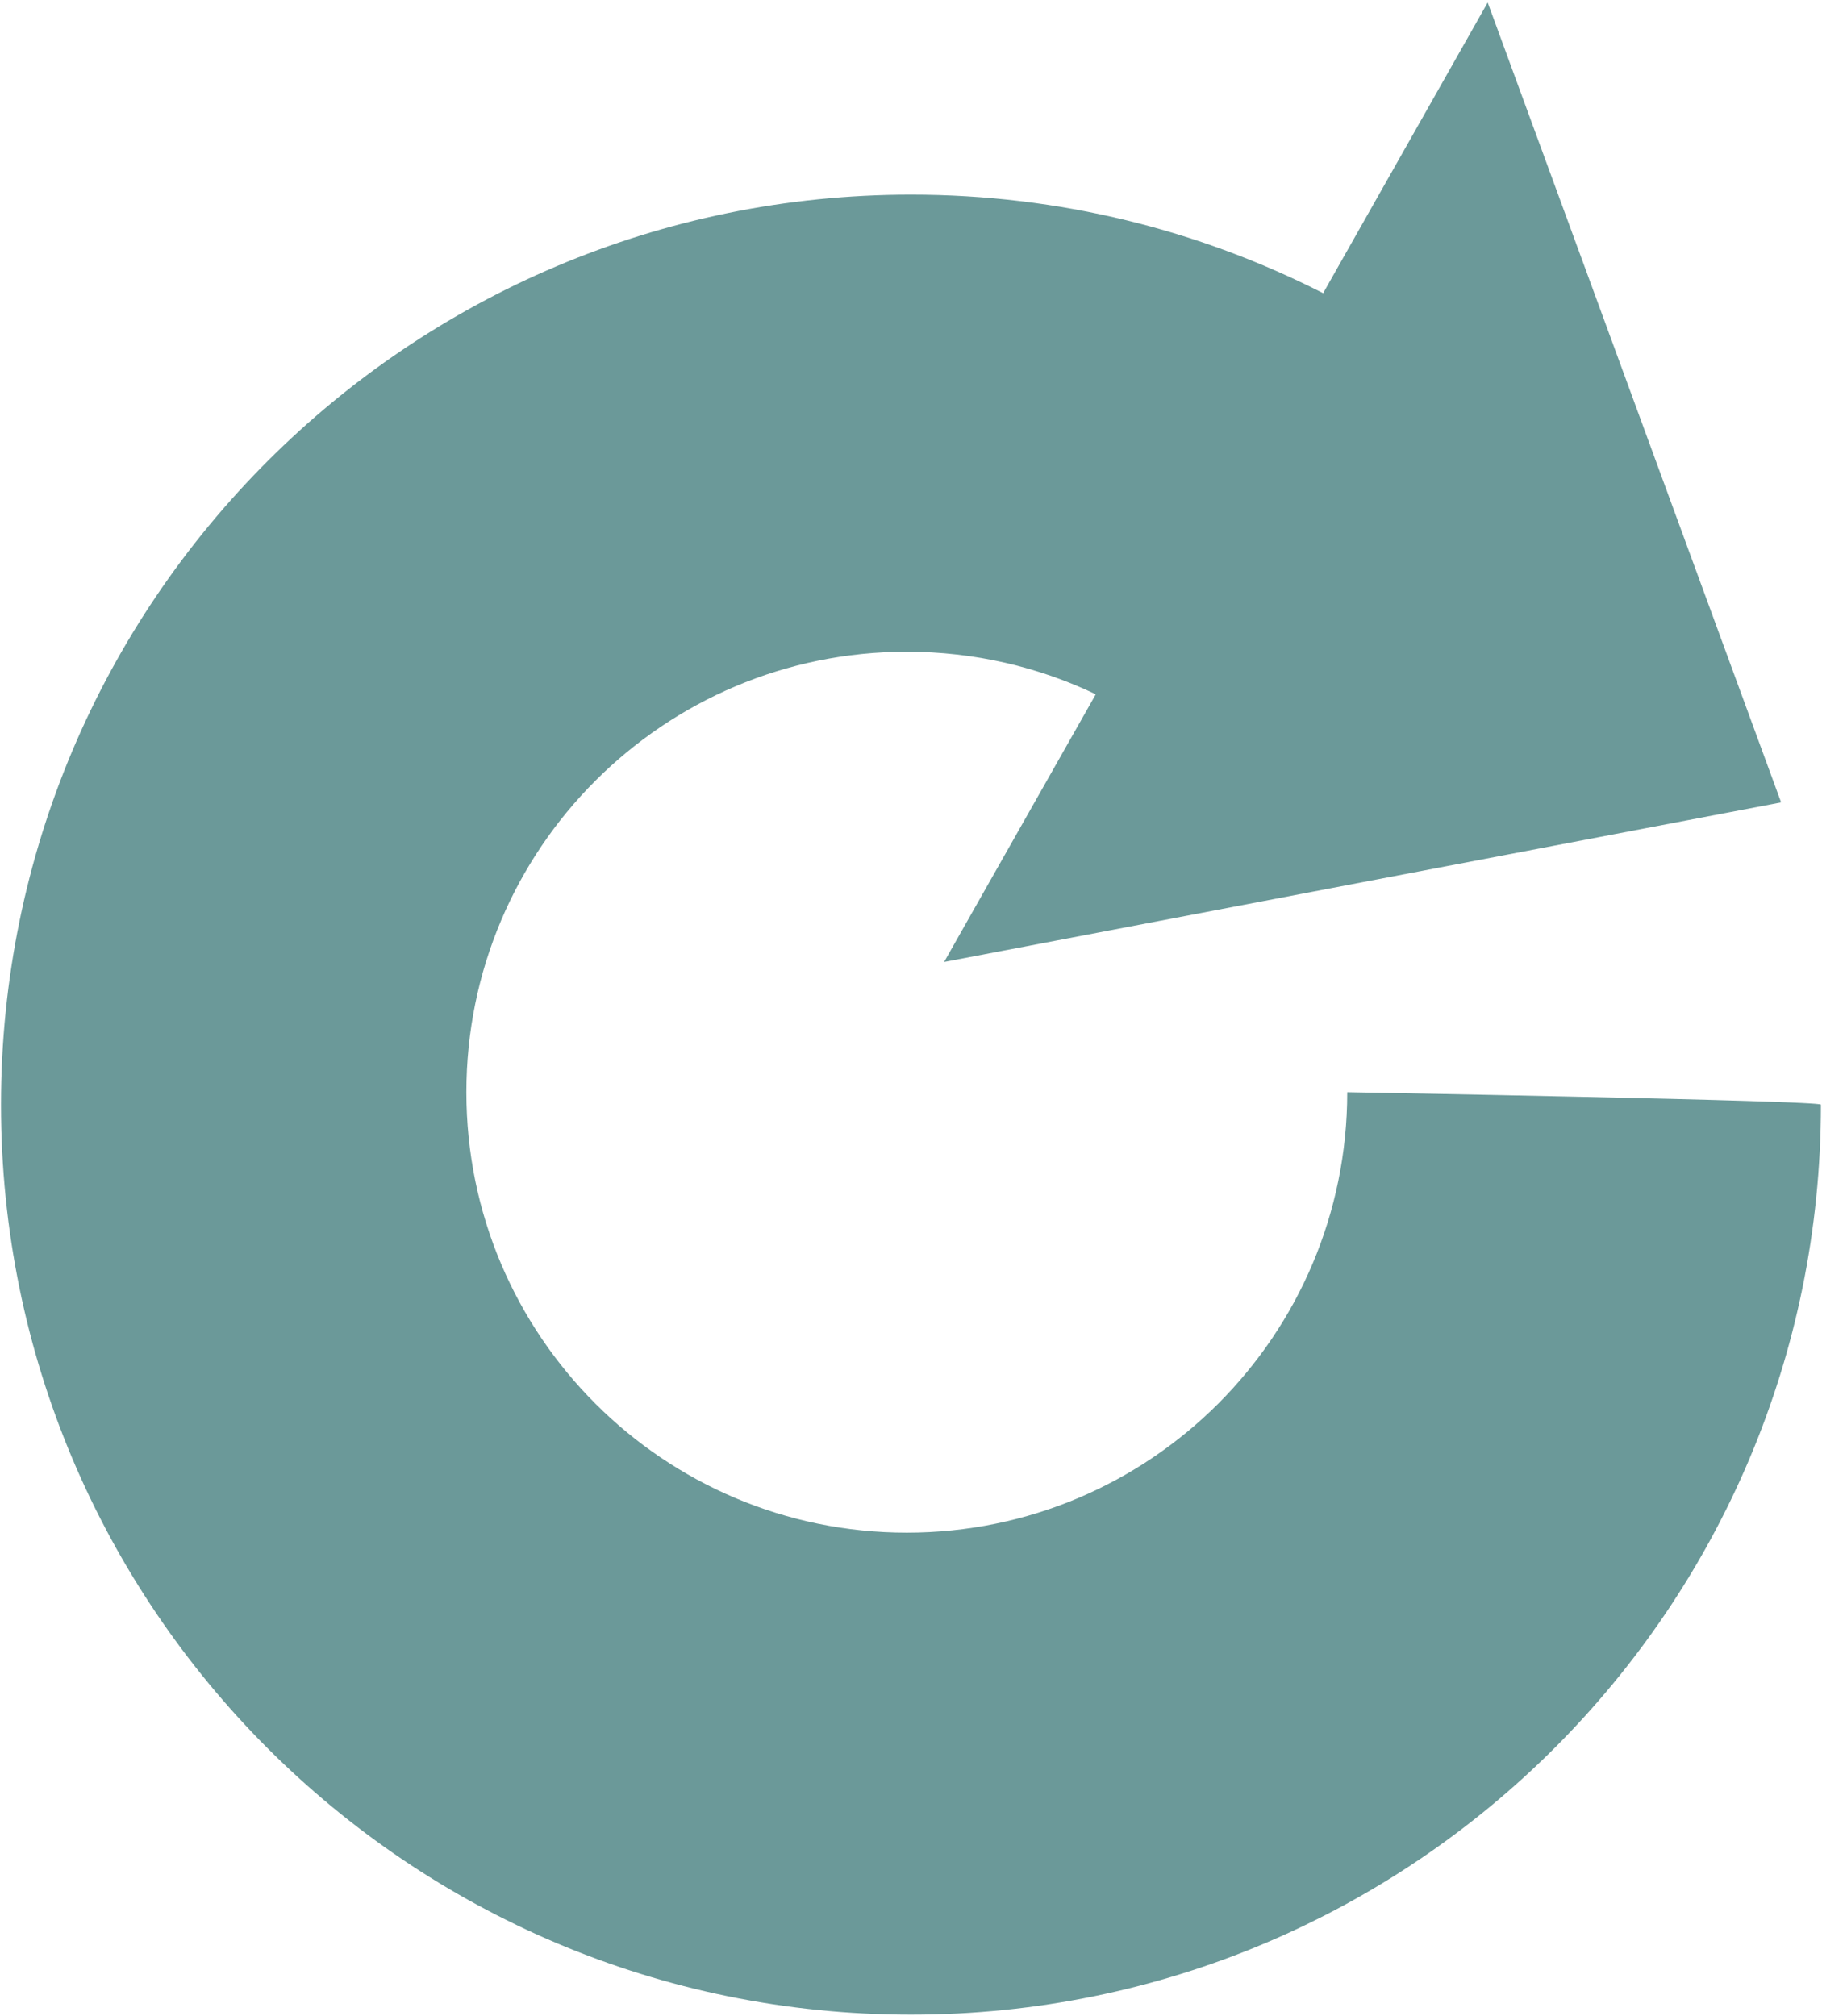
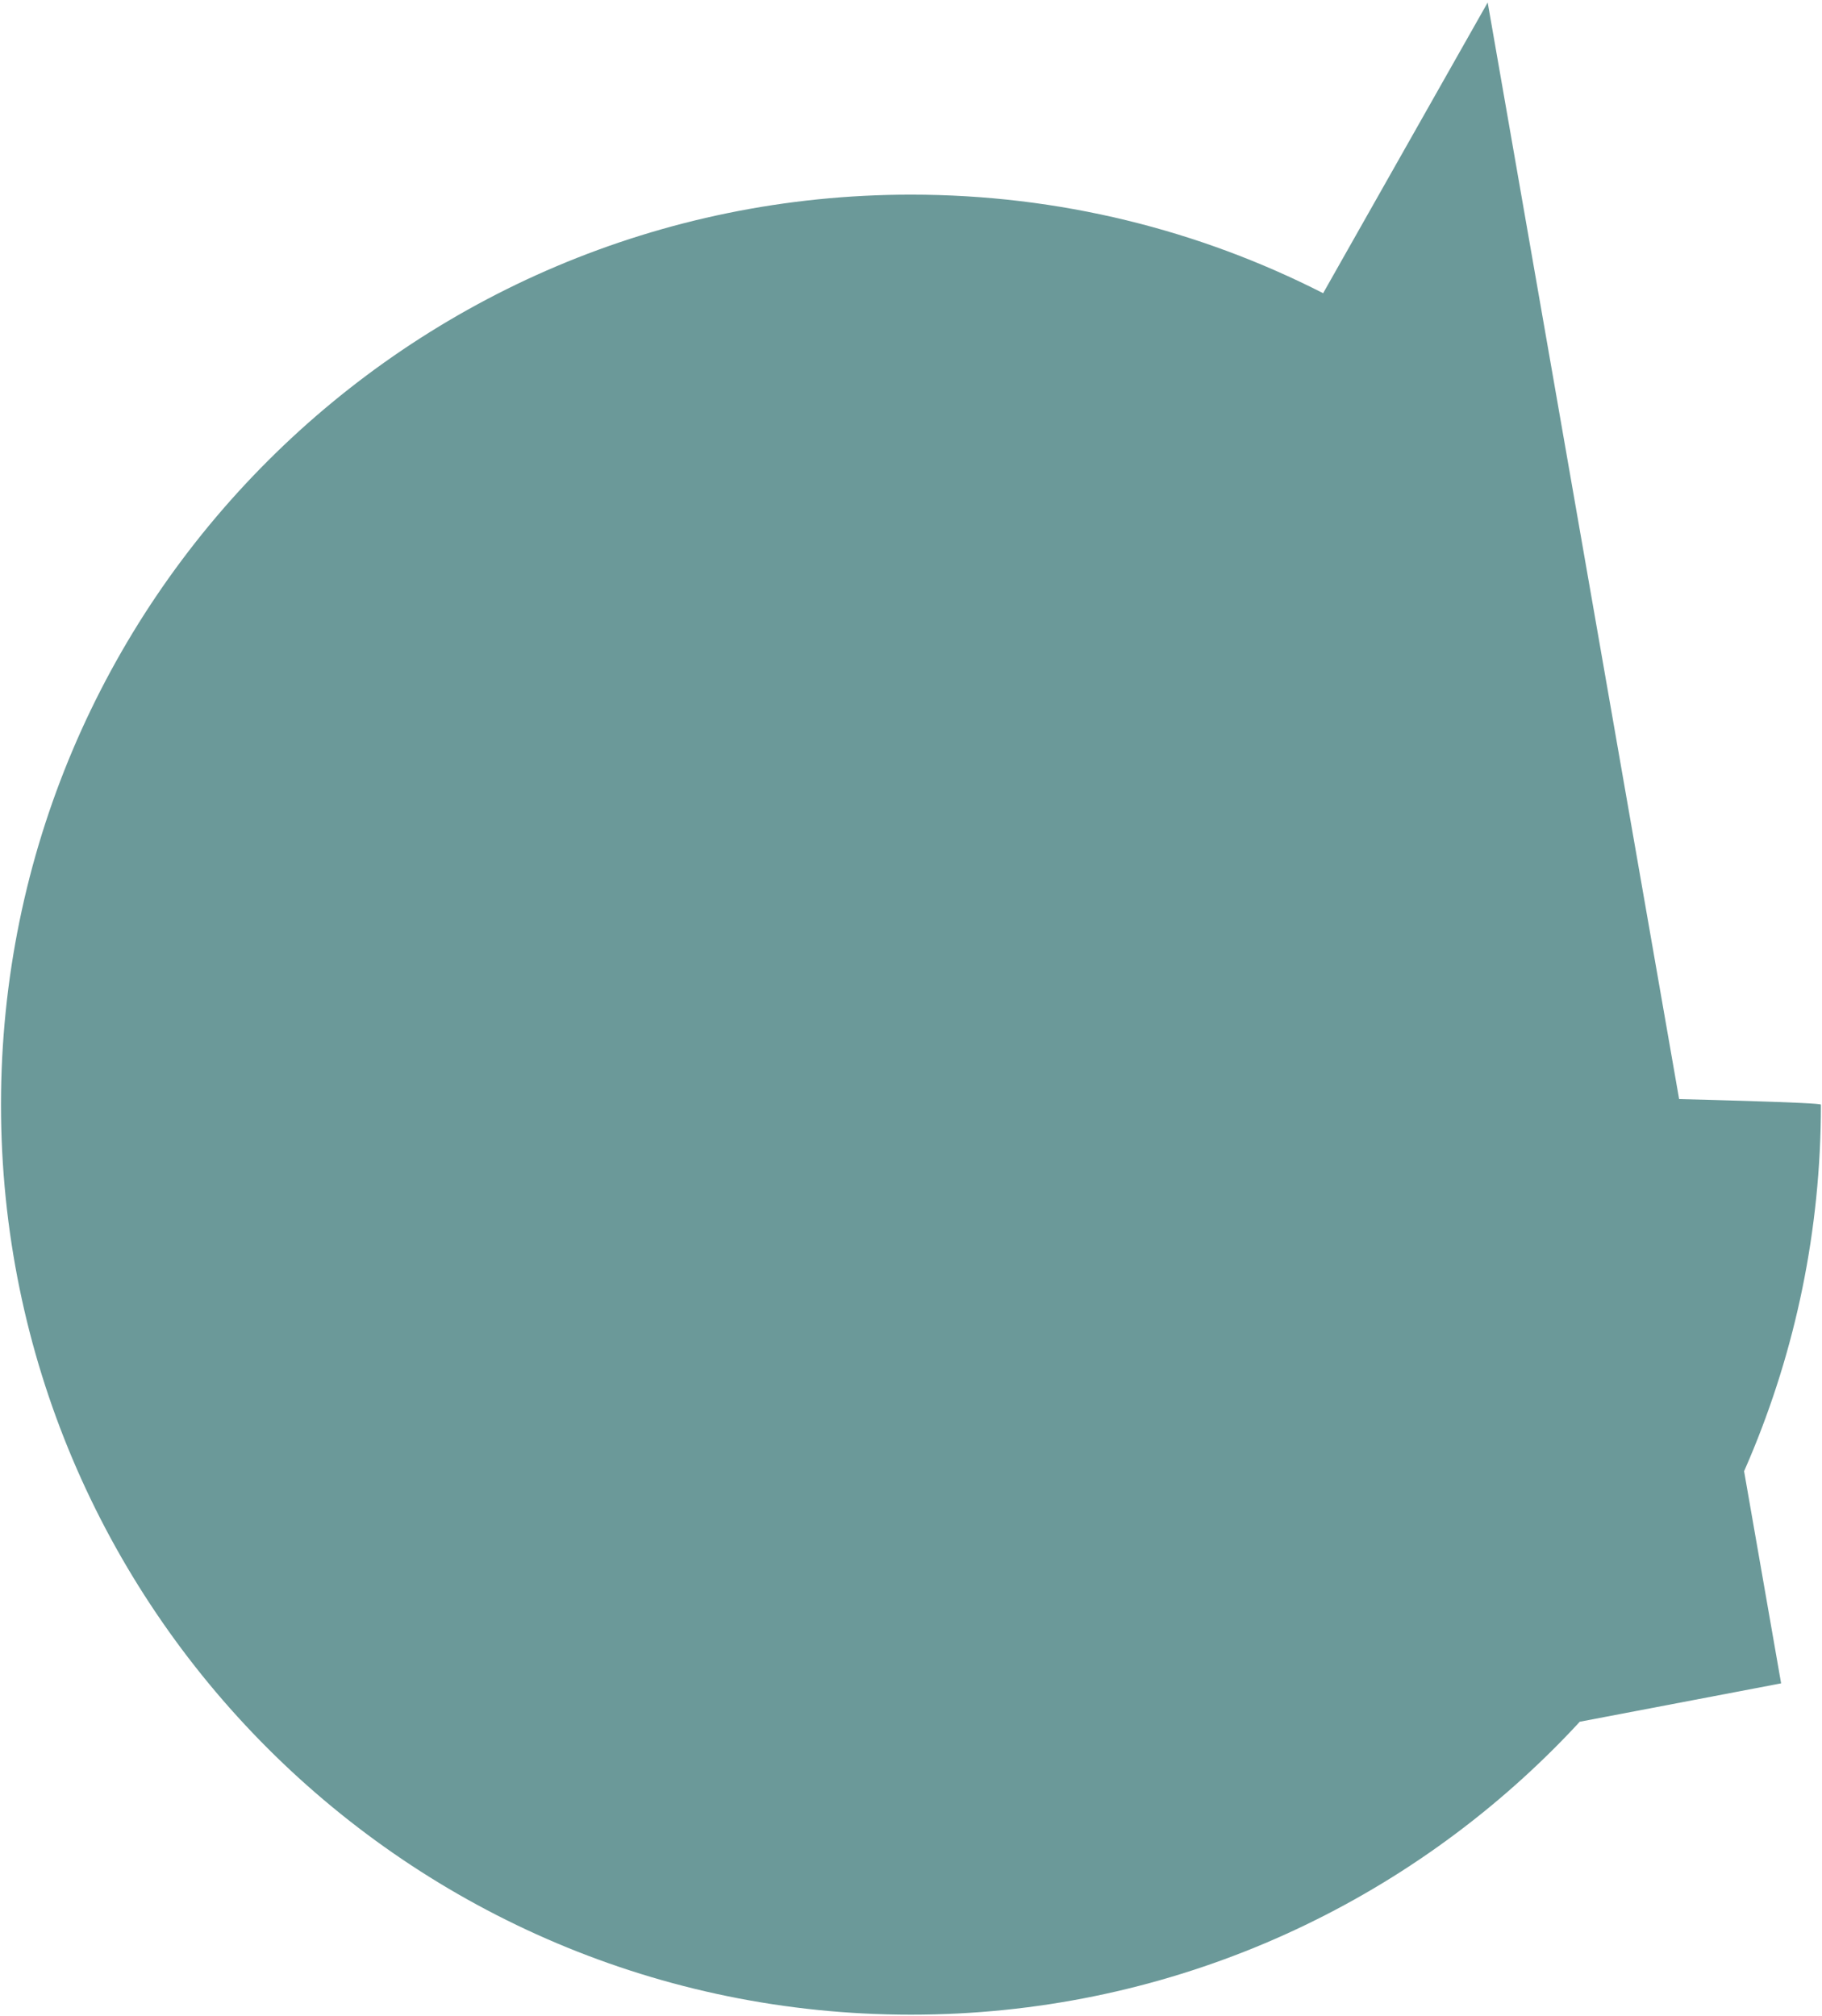
<svg xmlns="http://www.w3.org/2000/svg" id="Layer_2" viewBox="0 0 219.25 242.54">
  <g id="Layer_1-2">
-     <path fill="#6b9999" d="M162.12,131.42c0,29.27-23.73,53-53,53s-53-23.73-53-53,23.73-53,53-53c8.14,0,15.85,1.83,22.74,5.12l-18.25,32.21,99.74-19.01.98-.19L179.02.3l-17.72,31.3-2.08,3.68c-14.89-7.59-31.74-11.86-49.59-11.86C49.15,23.42.12,72.44.12,132.92s49.02,109.5,109.5,109.5,109.5-49.02,109.5-109.5c0-.5-57-1.5-57-1.5Z" />
+     <path fill="#6b9999" d="M162.12,131.42c0,29.27-23.73,53-53,53c8.14,0,15.85,1.83,22.74,5.12l-18.25,32.21,99.74-19.01.98-.19L179.02.3l-17.72,31.3-2.08,3.68c-14.89-7.59-31.74-11.86-49.59-11.86C49.15,23.42.12,72.44.12,132.92s49.02,109.5,109.5,109.5,109.5-49.02,109.5-109.5c0-.5-57-1.5-57-1.5Z" />
  </g>
</svg>